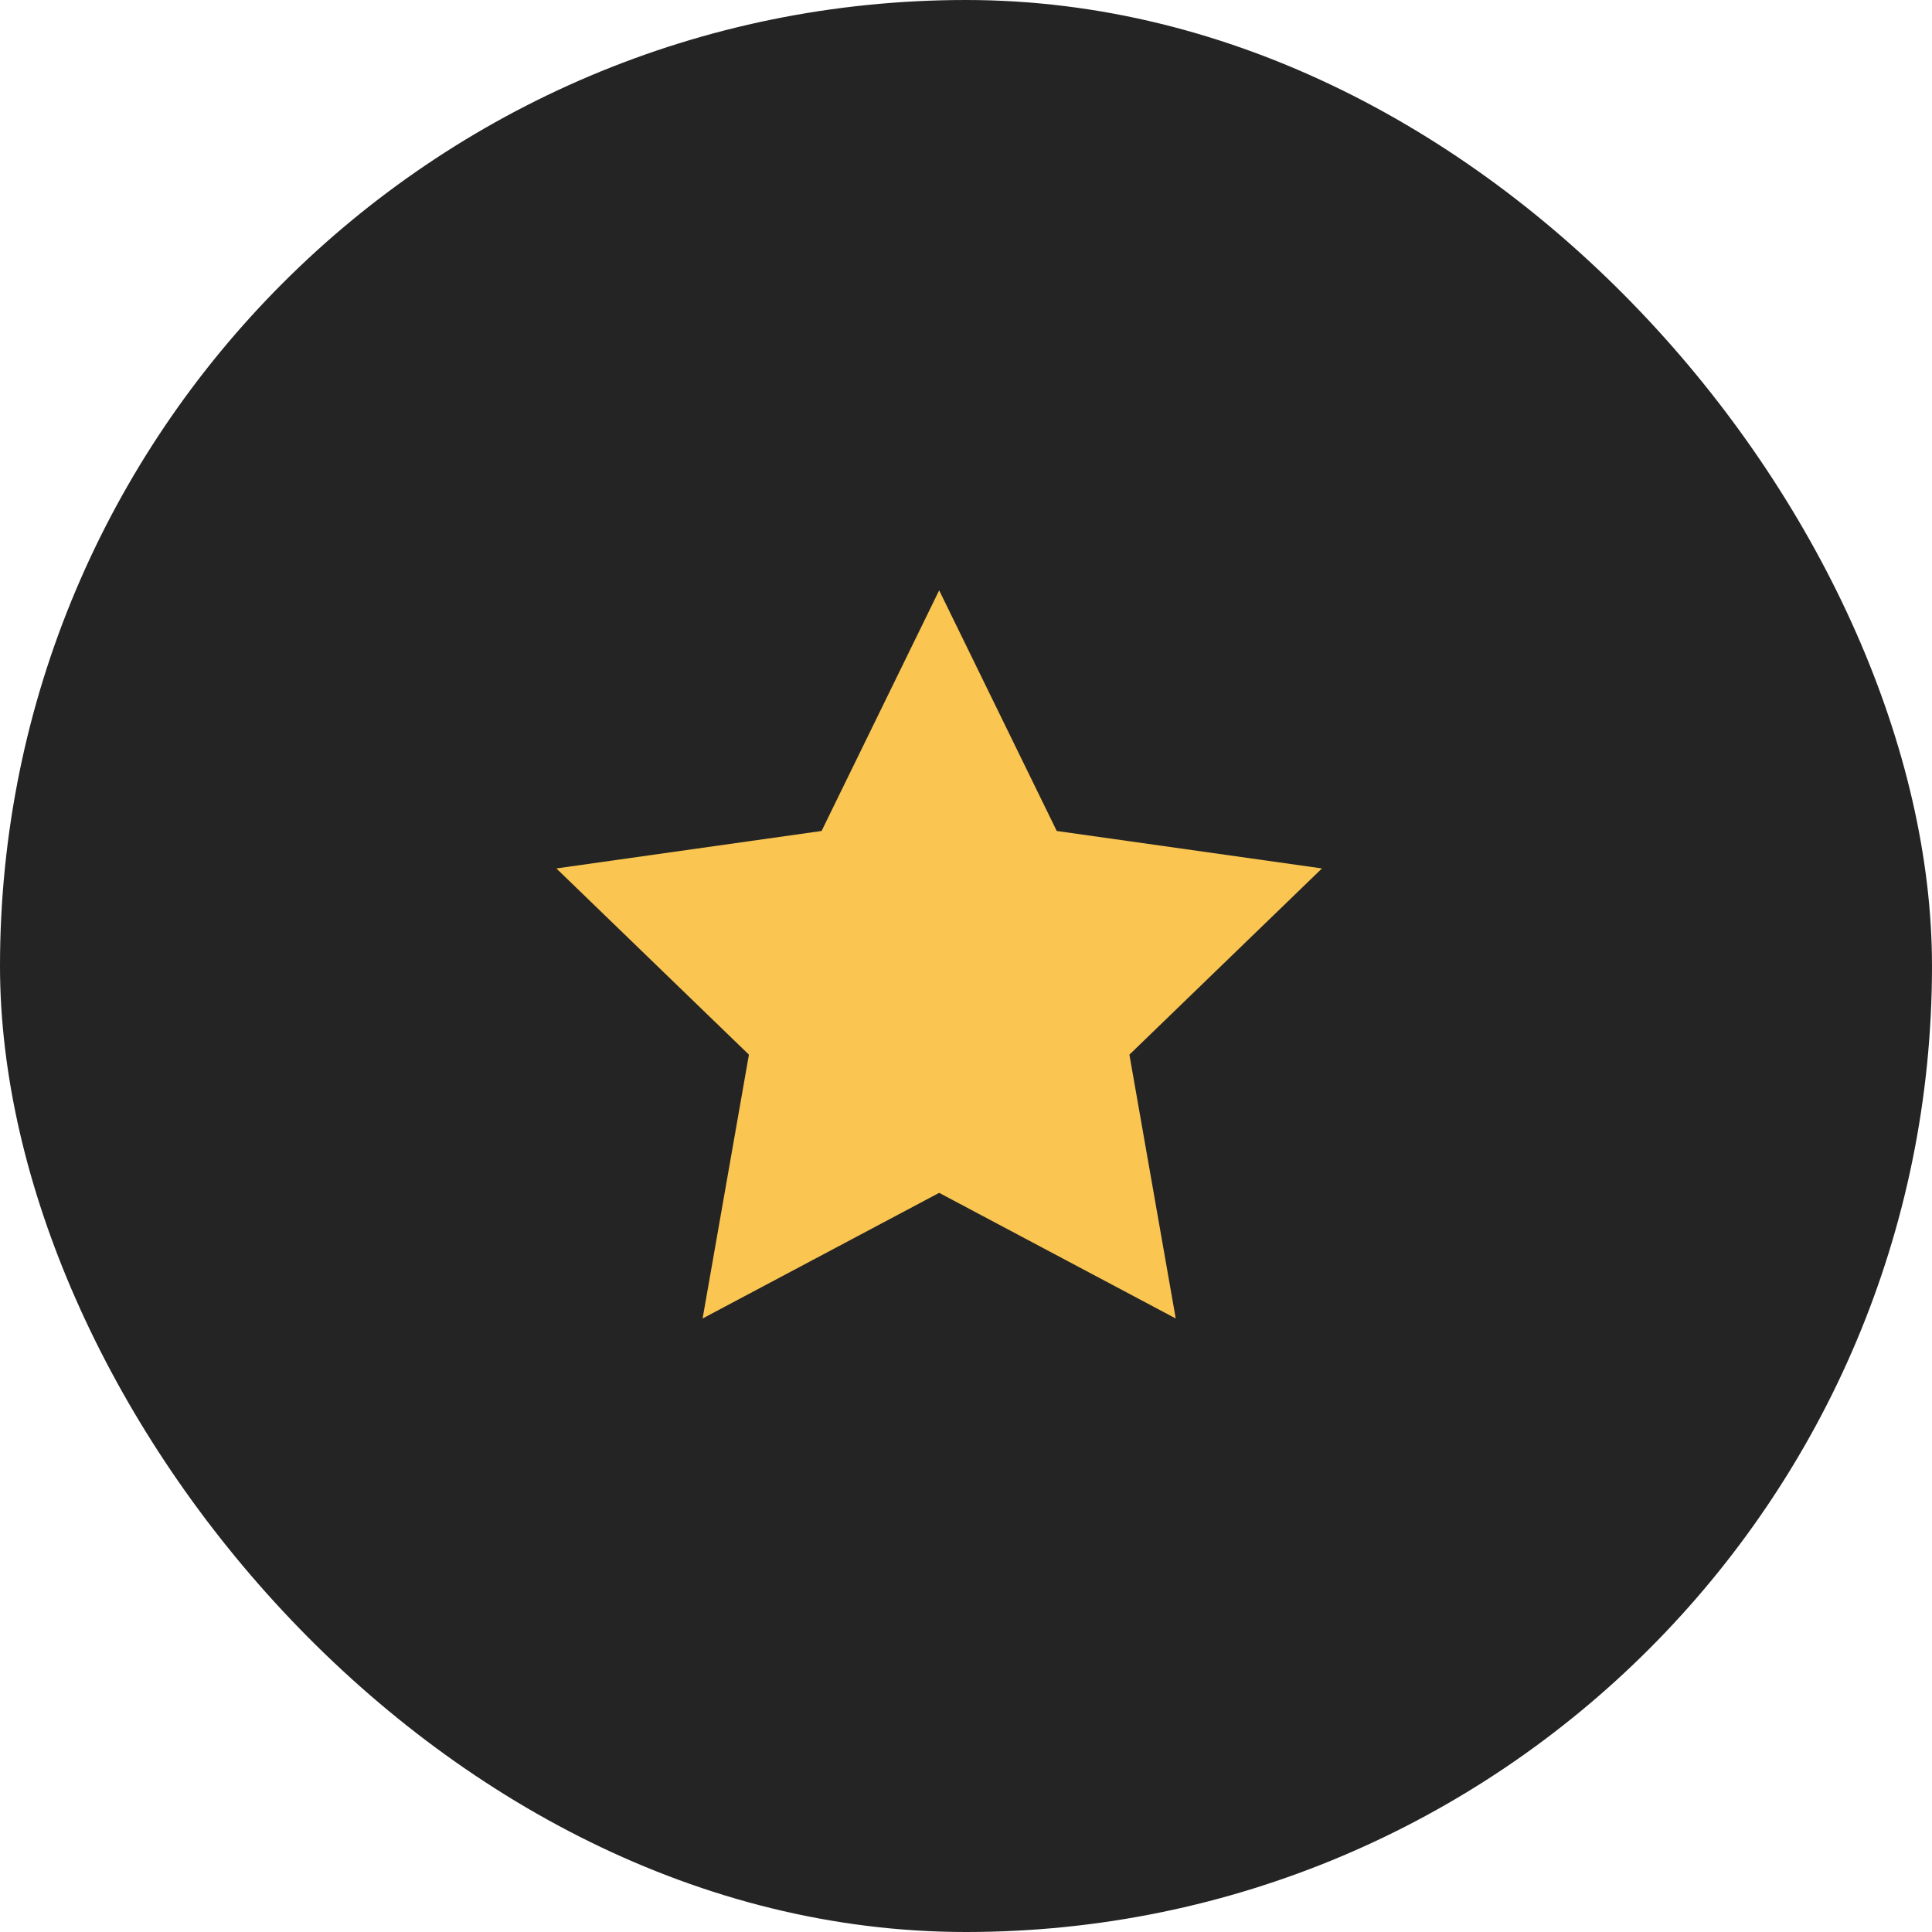
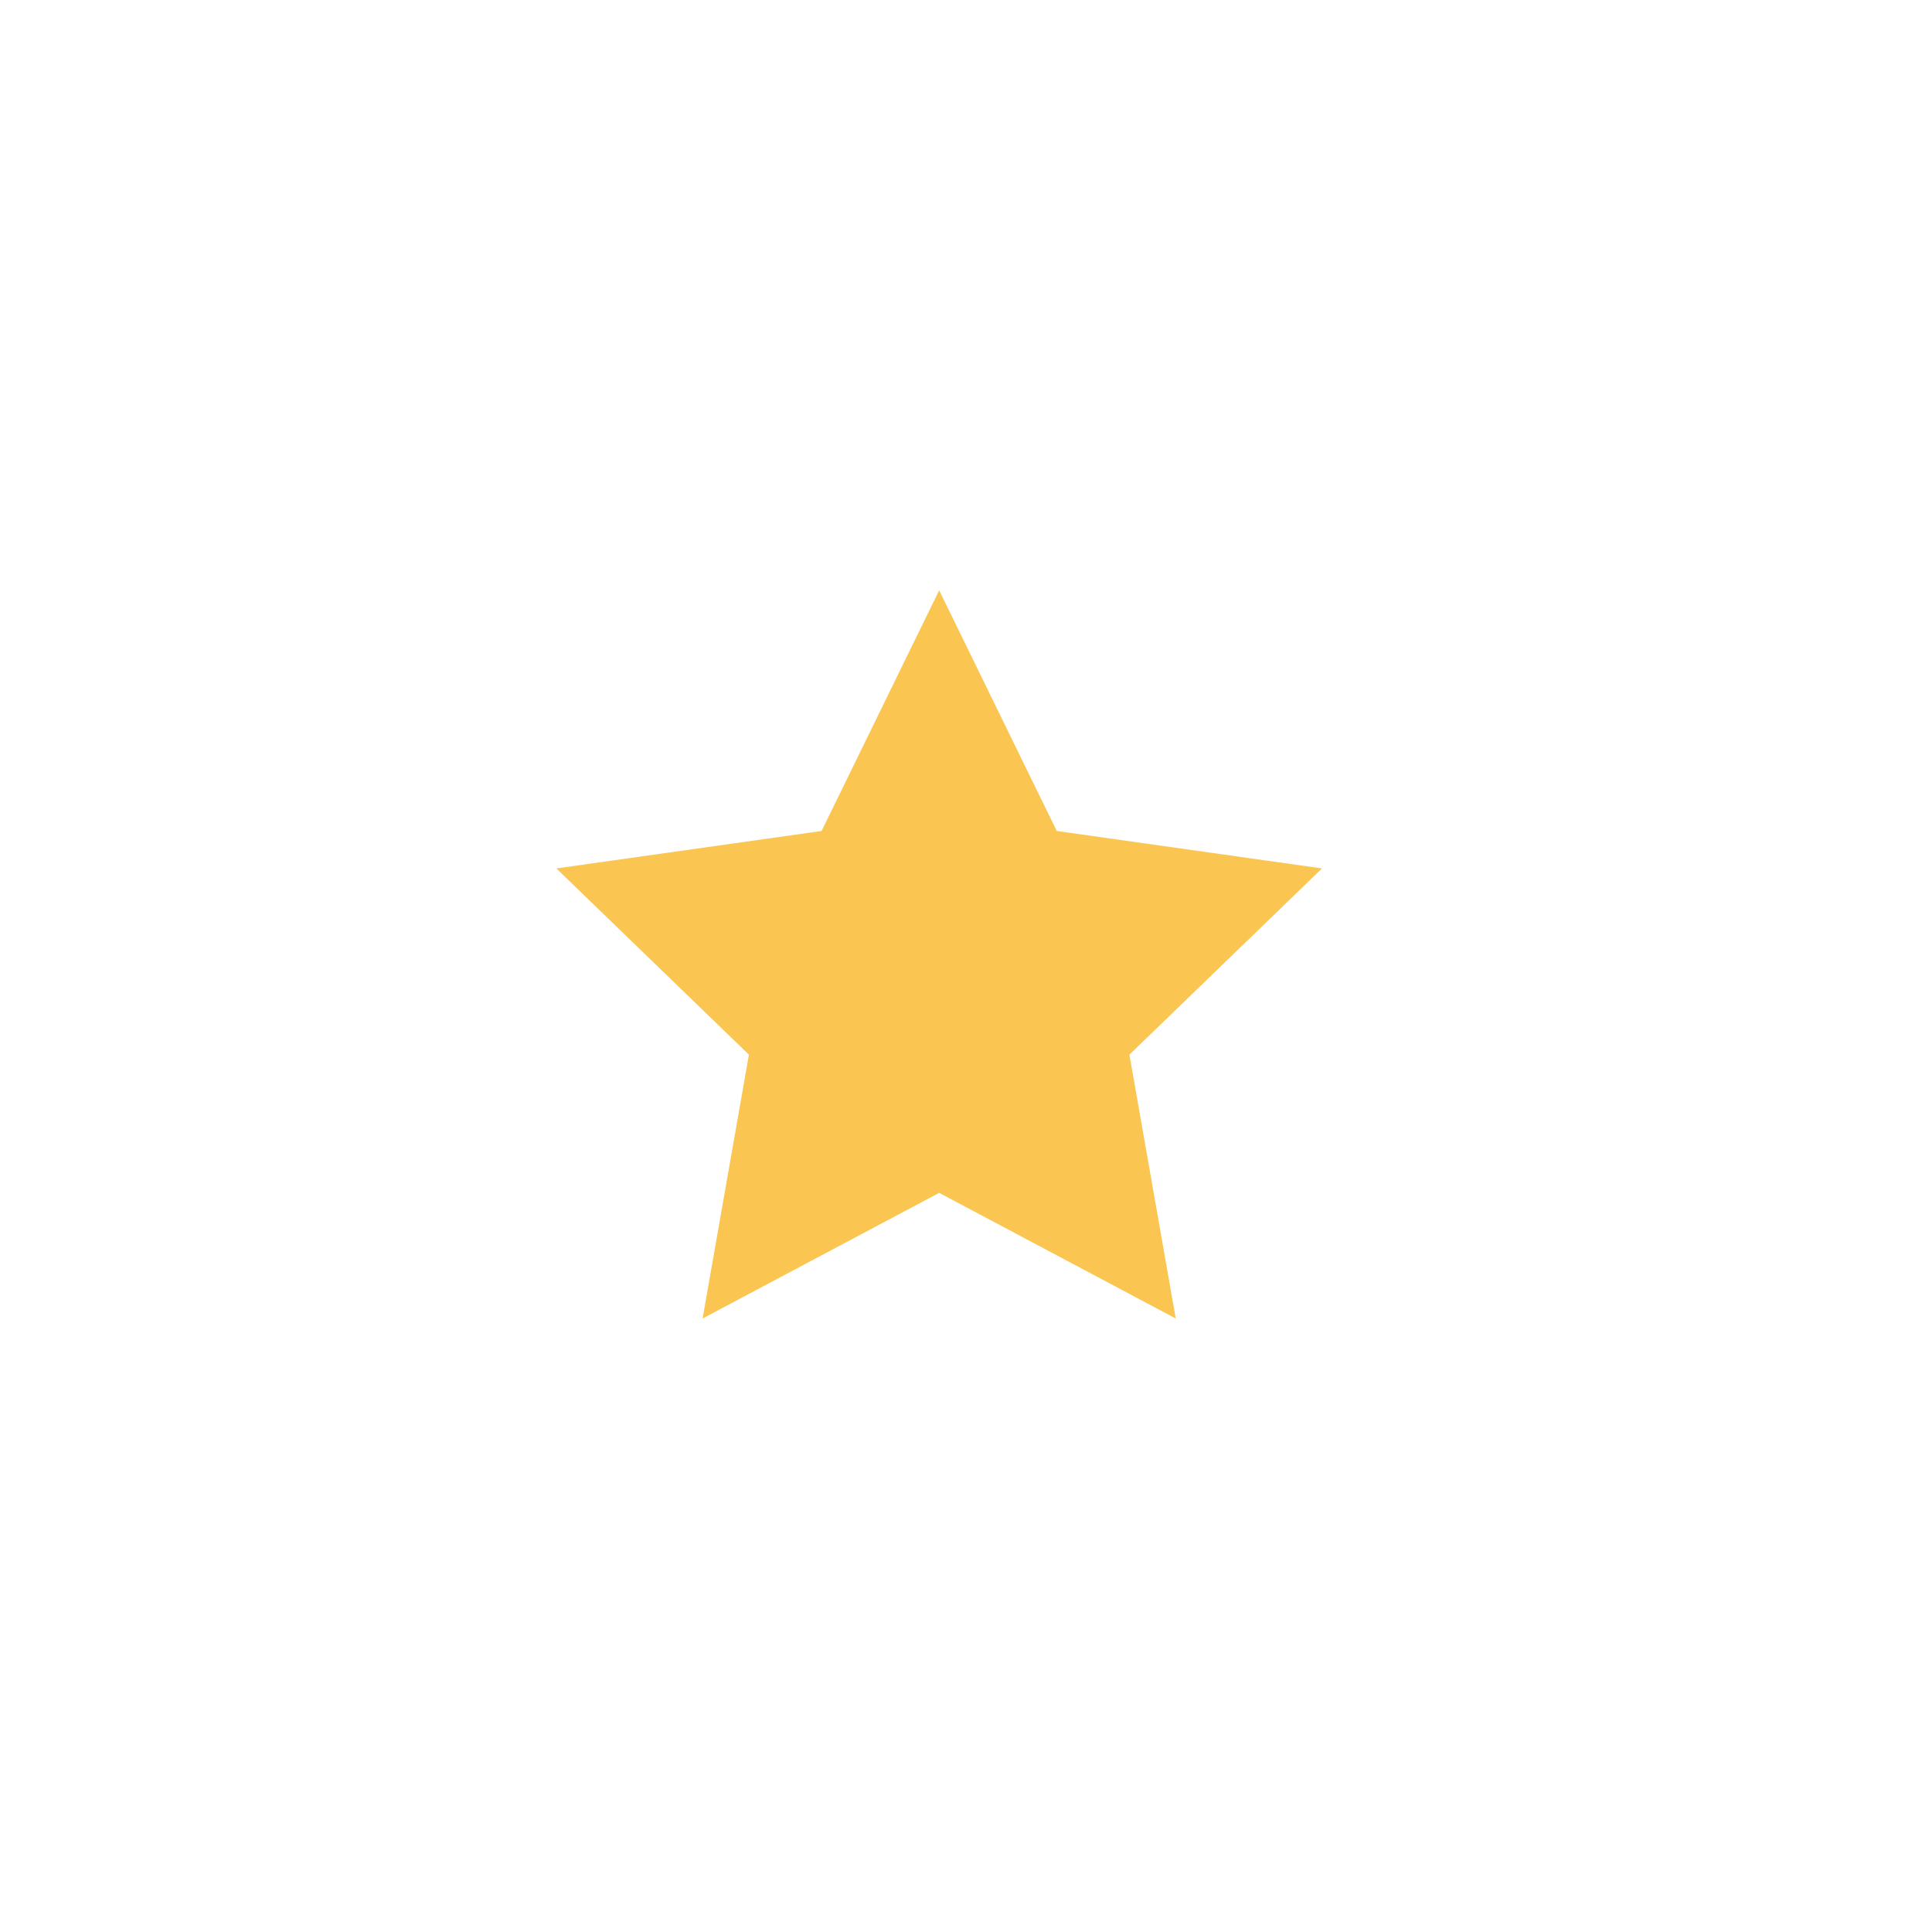
<svg xmlns="http://www.w3.org/2000/svg" width="36" height="36" viewBox="0 0 36 36" fill="none">
-   <rect width="36" height="36" rx="18" fill="#242424" />
  <path d="M17.5 11L19.691 15.484L24.633 16.182L21.045 19.652L21.908 24.568L17.5 22.227L13.092 24.568L13.955 19.652L10.367 16.182L15.309 15.484L17.5 11Z" fill="#FAC551" />
</svg>